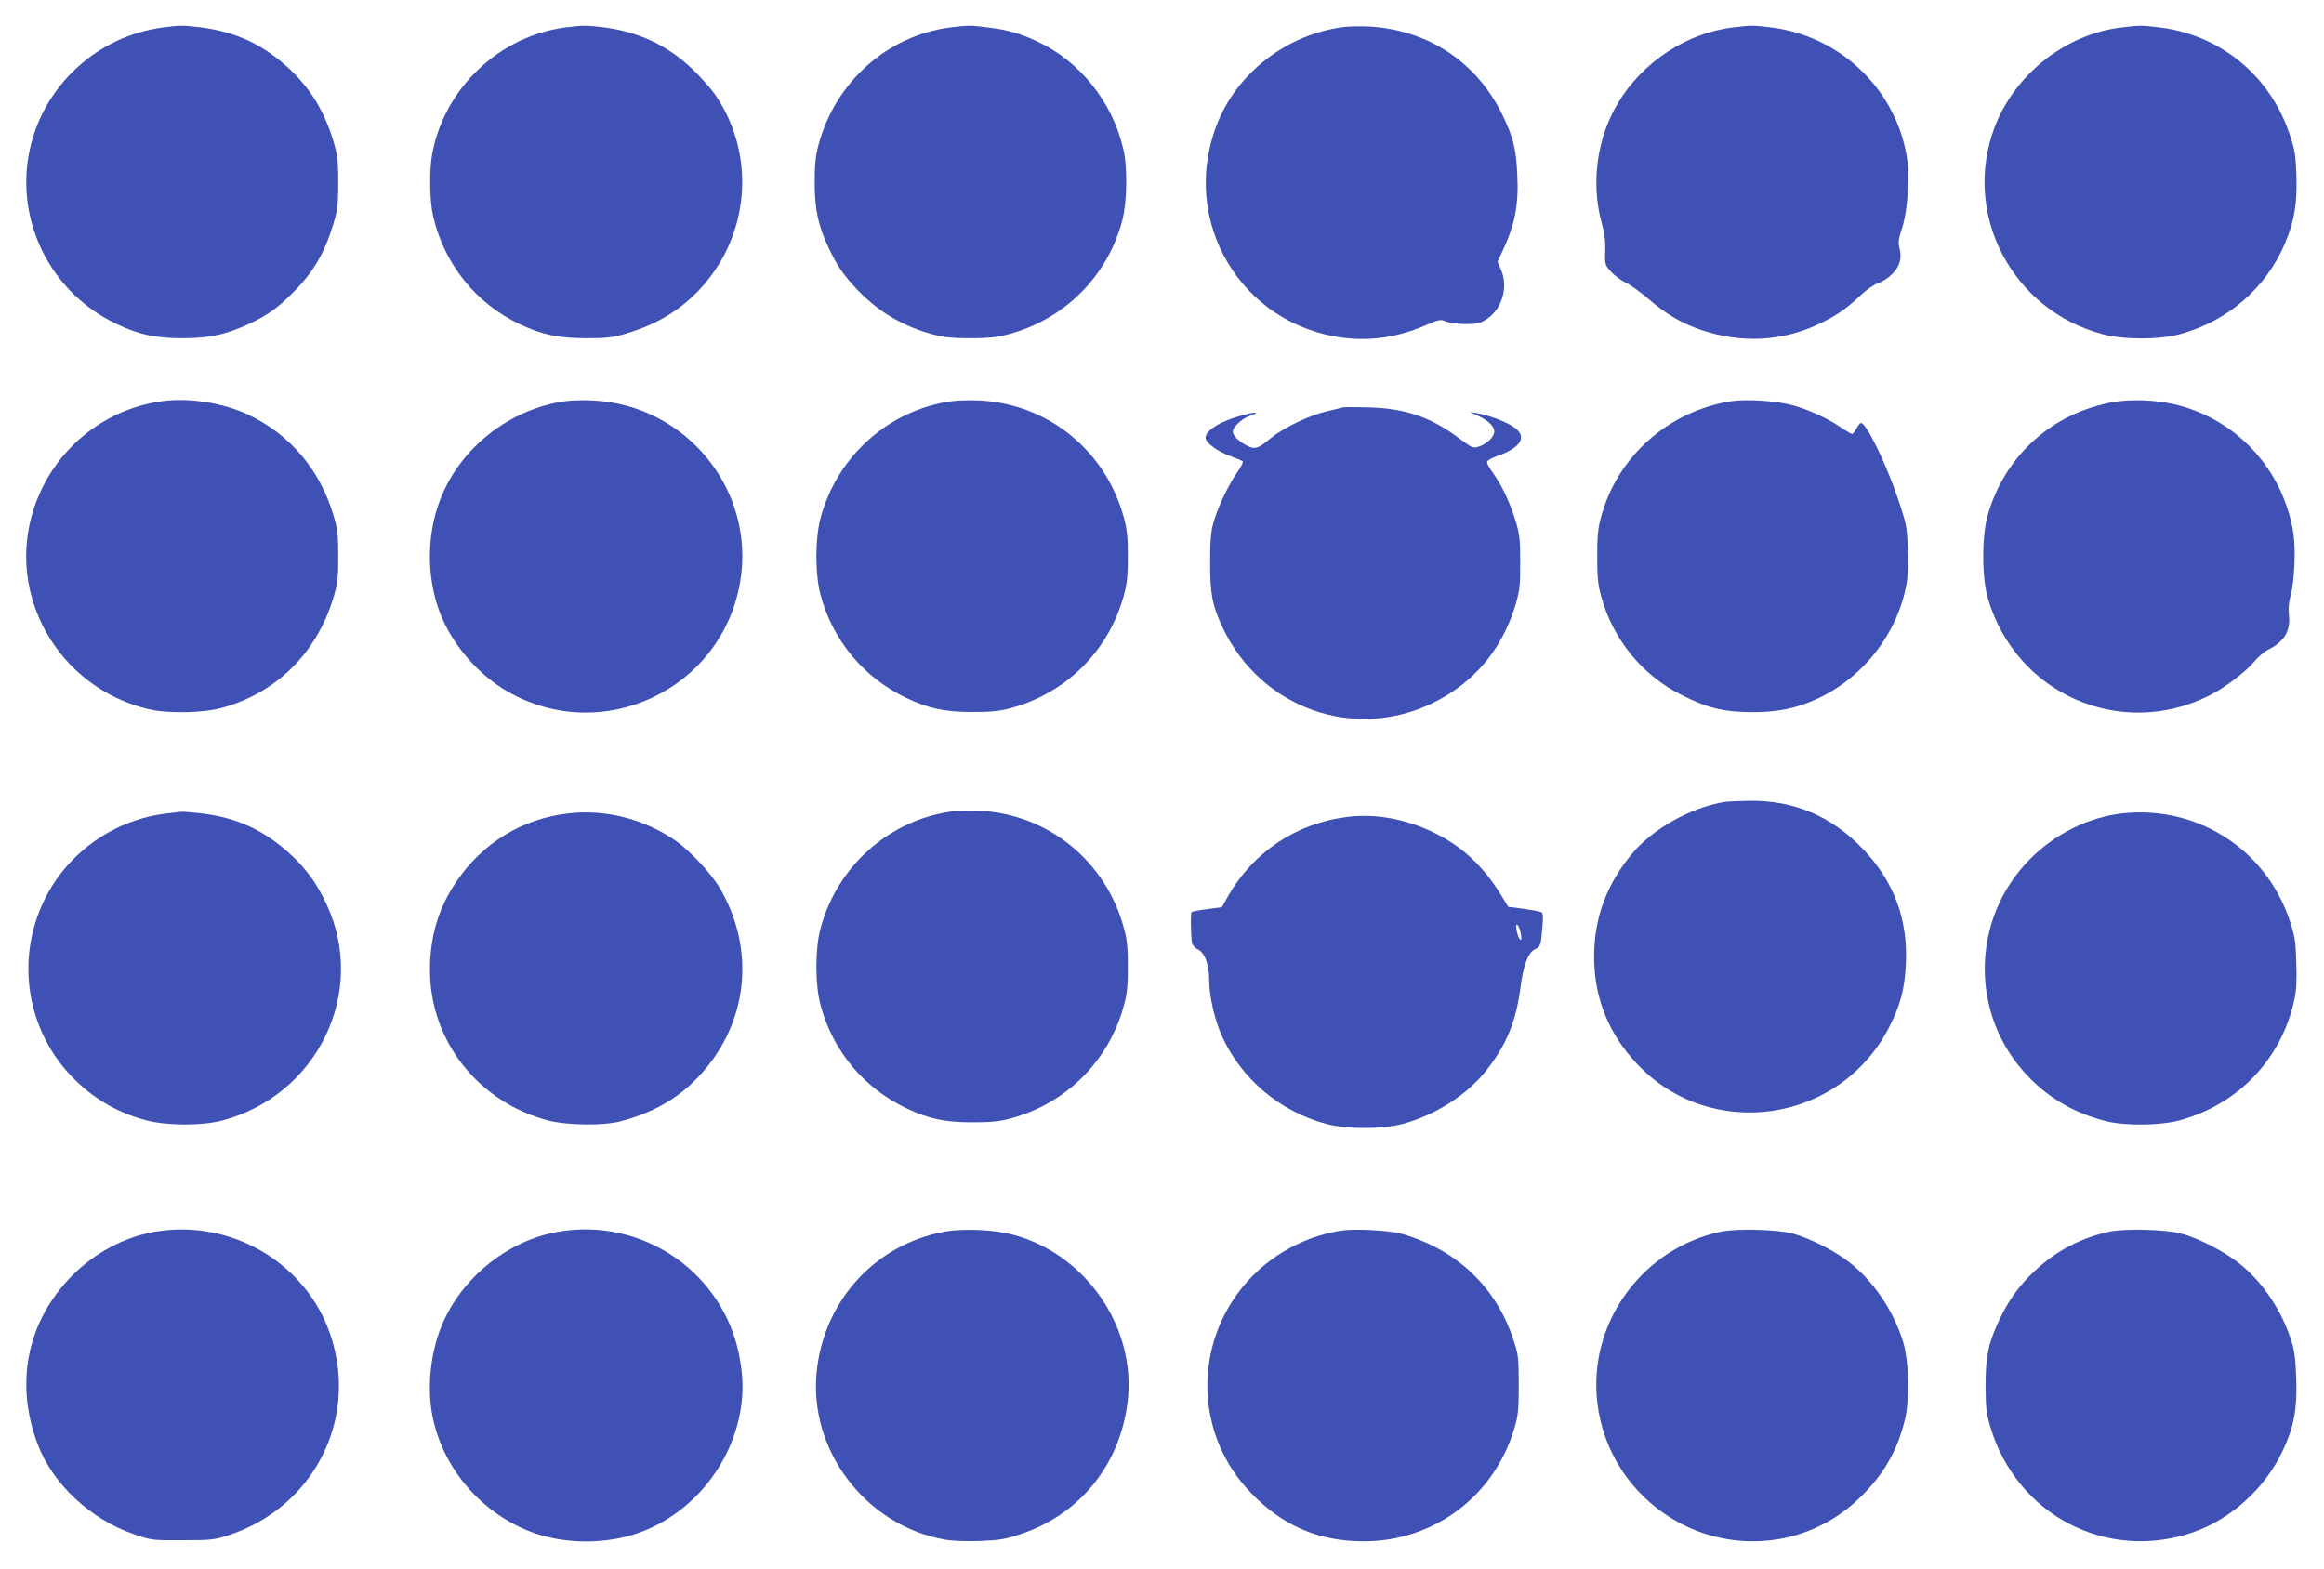
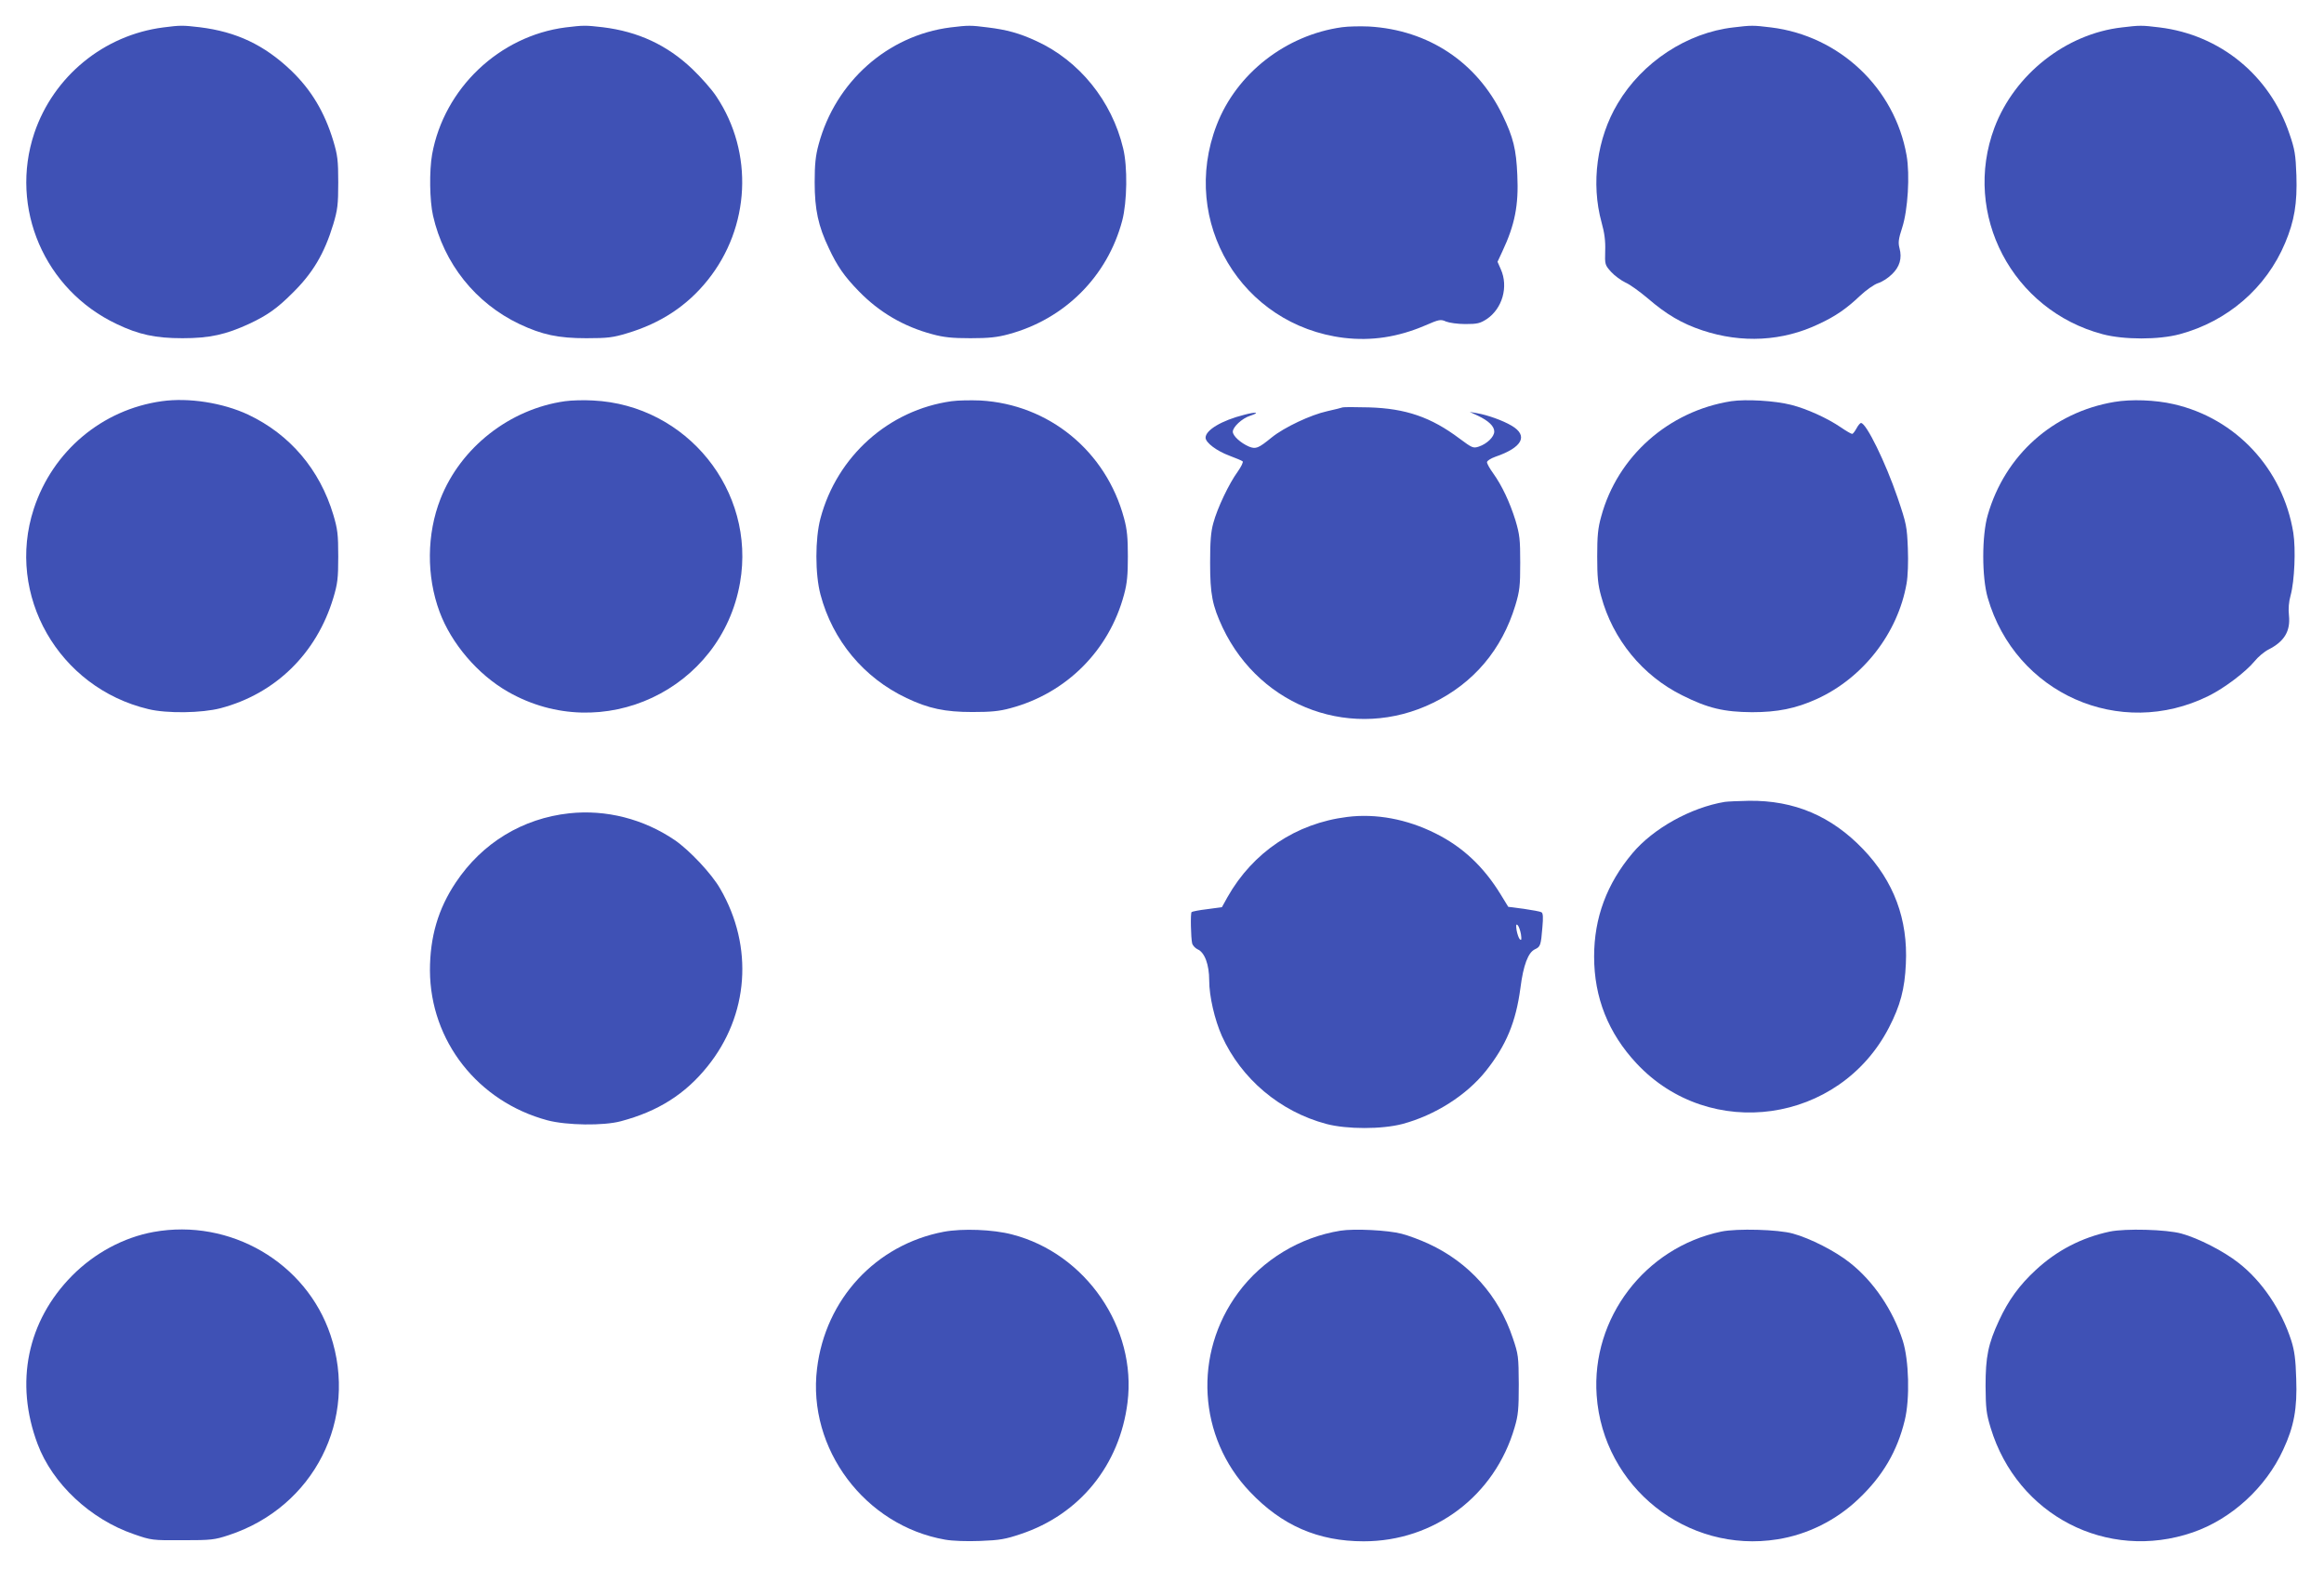
<svg xmlns="http://www.w3.org/2000/svg" version="1.0" width="1280pt" height="864pt" viewBox="0 0 1280 864" preserveAspectRatio="xMidYMid meet">
  <g transform="translate(0,864) scale(0.1,-0.1)" fill="#3f51b5" stroke="none">
    <path d="M900 8489 c-328 -42 -605 -269 -711 -582 -138 -413 56 -864 454 -1052 121 -58 213 -78 362 -78 150 0 239 20 369 80 98 46 153 85 234 166 115 112 179 221 228 383 23 78 27 106 27 229 0 122 -4 151 -27 228 -48 159 -121 281 -232 388 -149 142 -302 214 -504 239 -94 11 -107 11 -200 -1z" />
    <path d="M3115 8489 c-365 -47 -669 -336 -735 -699 -16 -91 -14 -254 5 -338 60 -264 234 -482 476 -597 125 -59 214 -78 369 -78 117 0 147 4 223 27 185 55 331 151 444 292 235 292 255 703 49 1012 -25 39 -86 107 -134 153 -138 131 -297 205 -492 229 -95 11 -106 11 -205 -1z" />
    <path d="M5235 8489 c-346 -44 -633 -299 -726 -644 -17 -62 -22 -109 -22 -210 0 -149 20 -241 78 -362 46 -99 86 -156 164 -236 112 -116 248 -196 406 -238 62 -17 109 -22 210 -22 101 0 148 5 210 22 309 83 545 319 626 626 27 103 30 297 5 398 -62 261 -242 483 -478 591 -93 43 -162 62 -268 75 -94 12 -106 12 -205 0z" />
    <path d="M7391 8490 c-309 -43 -581 -255 -690 -539 -205 -532 137 -1103 701 -1172 153 -18 297 4 447 68 78 34 86 35 115 22 17 -7 64 -14 107 -14 66 0 81 4 117 27 87 58 121 179 78 275 l-18 41 27 58 c68 145 90 253 82 420 -6 141 -22 207 -81 329 -141 292 -408 470 -736 489 -47 2 -114 1 -149 -4z" />
-     <path d="M9547 8489 c-255 -29 -502 -191 -637 -419 -115 -192 -148 -440 -89 -655 16 -57 22 -102 20 -157 -2 -75 -2 -77 33 -116 19 -21 55 -47 78 -58 24 -10 79 -50 123 -87 103 -89 188 -139 302 -177 217 -72 441 -60 640 35 93 43 153 85 228 156 33 31 77 62 98 69 21 6 56 28 77 49 43 41 57 88 42 144 -8 30 -6 50 15 114 31 95 43 290 24 397 -65 371 -370 659 -747 705 -98 12 -108 12 -207 0z" />
+     <path d="M9547 8489 c-255 -29 -502 -191 -637 -419 -115 -192 -148 -440 -89 -655 16 -57 22 -102 20 -157 -2 -75 -2 -77 33 -116 19 -21 55 -47 78 -58 24 -10 79 -50 123 -87 103 -89 188 -139 302 -177 217 -72 441 -60 640 35 93 43 153 85 228 156 33 31 77 62 98 69 21 6 56 28 77 49 43 41 57 88 42 144 -8 30 -6 50 15 114 31 95 43 290 24 397 -65 371 -370 659 -747 705 -98 12 -108 12 -207 0" />
    <path d="M11687 8489 c-308 -35 -591 -258 -702 -552 -179 -478 98 -1006 596 -1138 117 -31 309 -31 424 0 264 71 477 255 581 503 51 121 67 218 62 372 -4 114 -9 144 -38 228 -108 322 -381 546 -716 587 -98 12 -108 12 -207 0z" />
    <path d="M891 6430 c-329 -46 -601 -275 -705 -593 -155 -475 136 -985 631 -1103 102 -25 295 -22 398 5 303 80 529 302 621 608 23 77 27 106 27 228 0 123 -4 151 -27 229 -75 250 -239 443 -469 552 -139 65 -327 95 -476 74z" />
    <path d="M3112 6430 c-305 -43 -575 -255 -686 -538 -76 -194 -78 -425 -5 -622 65 -175 210 -345 376 -440 520 -298 1176 10 1279 601 88 505 -293 978 -810 1003 -50 3 -119 1 -154 -4z" />
    <path d="M5241 6430 c-346 -48 -631 -303 -722 -645 -30 -113 -30 -307 0 -420 67 -253 239 -459 474 -570 121 -58 213 -77 362 -77 101 0 148 4 210 21 308 82 544 318 626 626 17 62 21 109 21 210 0 101 -4 148 -21 210 -99 370 -414 628 -792 649 -52 2 -123 1 -158 -4z" />
    <path d="M9535 6430 c-344 -54 -626 -303 -716 -635 -18 -64 -22 -107 -22 -220 0 -113 4 -156 22 -220 64 -237 228 -437 446 -545 141 -71 230 -92 385 -93 139 0 240 20 355 72 256 116 448 363 496 637 7 39 10 119 7 193 -5 120 -7 134 -57 281 -66 193 -172 410 -201 410 -5 0 -16 -13 -25 -30 -9 -16 -19 -30 -24 -30 -5 0 -33 16 -62 36 -75 51 -187 102 -274 124 -90 23 -248 32 -330 20z" />
    <path d="M11645 6426 c-338 -57 -602 -293 -697 -623 -33 -113 -33 -343 0 -456 152 -527 728 -783 1217 -540 87 43 204 132 252 190 20 25 55 54 77 65 87 44 122 101 113 188 -4 36 -1 75 9 110 22 81 29 255 15 345 -57 352 -316 631 -660 709 -100 23 -232 28 -326 12z" />
    <path d="M7395 6396 c-5 -2 -44 -12 -85 -21 -91 -20 -237 -89 -305 -144 -75 -61 -88 -66 -126 -51 -46 20 -89 59 -89 82 0 26 51 74 96 88 57 19 32 23 -34 5 -123 -31 -212 -84 -212 -126 0 -27 61 -73 131 -99 35 -13 68 -27 73 -31 5 -4 -8 -30 -27 -57 -47 -64 -112 -200 -134 -282 -14 -49 -18 -103 -18 -220 0 -174 12 -235 69 -357 211 -445 724 -628 1160 -414 224 110 378 293 452 536 24 80 27 106 27 235 0 129 -3 155 -26 233 -31 99 -73 190 -123 260 -19 26 -34 53 -34 61 0 8 21 21 46 30 149 51 183 116 90 171 -49 29 -133 59 -191 69 l-40 7 45 -21 c59 -28 90 -58 90 -87 0 -29 -40 -68 -85 -83 -31 -10 -36 -8 -106 44 -157 118 -296 166 -499 172 -74 2 -139 2 -145 0z" />
    <path d="M9500 4223 c-187 -31 -394 -146 -509 -283 -141 -168 -211 -355 -211 -569 0 -226 78 -422 234 -589 404 -432 1117 -331 1390 198 62 120 87 212 93 351 12 245 -66 454 -235 631 -175 183 -380 270 -629 267 -59 -1 -119 -4 -133 -6z" />
-     <path d="M5241 4170 c-346 -48 -631 -303 -722 -645 -30 -113 -30 -307 0 -420 67 -253 239 -459 474 -570 121 -58 213 -77 362 -77 101 0 148 4 210 21 308 82 544 318 626 626 17 62 21 109 21 210 0 101 -4 148 -21 210 -99 370 -414 628 -792 649 -52 2 -123 1 -158 -4z" />
-     <path d="M925 4160 c-291 -32 -550 -212 -679 -474 -167 -337 -96 -743 175 -1002 113 -107 235 -175 384 -215 113 -30 307 -31 420 -1 524 140 798 705 575 1188 -51 110 -104 186 -186 265 -151 143 -306 216 -509 239 -49 5 -94 9 -100 9 -5 -1 -41 -5 -80 -9z" />
    <path d="M3135 4160 c-257 -28 -479 -163 -624 -380 -98 -146 -143 -301 -143 -486 2 -388 264 -722 647 -825 106 -28 309 -31 405 -5 203 54 353 148 476 301 228 282 256 660 71 979 -47 83 -170 213 -250 268 -172 117 -379 170 -582 148z" />
-     <path d="M11693 4160 c-187 -20 -374 -112 -512 -252 -330 -332 -333 -868 -6 -1202 118 -121 254 -198 425 -242 105 -26 295 -24 402 4 326 88 565 339 635 667 11 50 14 109 10 205 -3 119 -8 146 -37 232 -131 390 -507 631 -917 588z" />
    <path d="M7420 4140 c-282 -35 -519 -194 -659 -441 l-31 -56 -81 -11 c-44 -5 -83 -13 -86 -16 -7 -7 -4 -141 3 -172 3 -12 17 -27 30 -33 39 -17 64 -84 64 -172 0 -87 30 -216 70 -306 107 -236 320 -416 575 -484 113 -30 307 -30 420 0 179 48 352 158 459 292 112 141 165 269 190 456 16 127 43 197 80 214 30 14 33 21 41 120 5 55 4 79 -5 84 -6 4 -50 12 -98 19 l-85 11 -41 67 c-94 154 -211 264 -361 338 -156 78 -326 110 -485 90z m957 -646 c4 -29 3 -36 -6 -28 -6 6 -14 28 -18 50 -4 29 -3 36 6 28 6 -6 14 -28 18 -50z" />
    <path d="M846 1854 c-165 -30 -325 -116 -449 -241 -247 -250 -317 -589 -190 -927 82 -219 291 -415 531 -497 95 -33 100 -34 267 -33 159 0 176 2 255 28 469 154 716 640 560 1103 -134 399 -553 643 -974 567z" />
-     <path d="M3068 1854 c-265 -48 -508 -238 -623 -488 -70 -150 -95 -351 -65 -516 52 -285 258 -534 534 -644 188 -75 435 -76 626 -1 282 110 492 374 540 675 14 91 13 173 -5 275 -82 471 -534 785 -1007 699z" />
    <path d="M5198 1855 c-374 -71 -652 -371 -698 -754 -54 -441 264 -865 706 -942 40 -7 118 -10 193 -7 108 4 140 10 223 38 325 108 545 380 588 724 52 411 -229 821 -635 926 -105 28 -275 34 -377 15z" />
    <path d="M7383 1861 c-224 -36 -429 -160 -563 -341 -249 -336 -222 -797 64 -1097 176 -186 376 -273 627 -273 389 0 722 251 831 627 20 67 23 101 23 238 -1 153 -2 164 -33 255 -78 234 -241 416 -464 519 -45 21 -112 46 -148 55 -75 20 -262 29 -337 17z" />
    <path d="M9480 1856 c-420 -88 -716 -477 -686 -902 35 -505 498 -873 996 -793 165 26 324 105 447 223 133 126 213 263 254 433 29 119 23 331 -11 438 -54 169 -162 328 -292 430 -79 63 -218 134 -313 160 -82 23 -309 29 -395 11z" />
    <path d="M11620 1856 c-155 -33 -292 -104 -408 -212 -89 -82 -150 -166 -201 -276 -61 -131 -75 -201 -75 -363 1 -123 4 -151 28 -230 146 -482 641 -738 1113 -576 212 73 402 246 498 455 60 128 78 228 72 391 -3 108 -10 156 -27 210 -54 169 -162 329 -291 429 -81 64 -222 136 -314 161 -82 23 -309 29 -395 11z" />
  </g>
</svg>